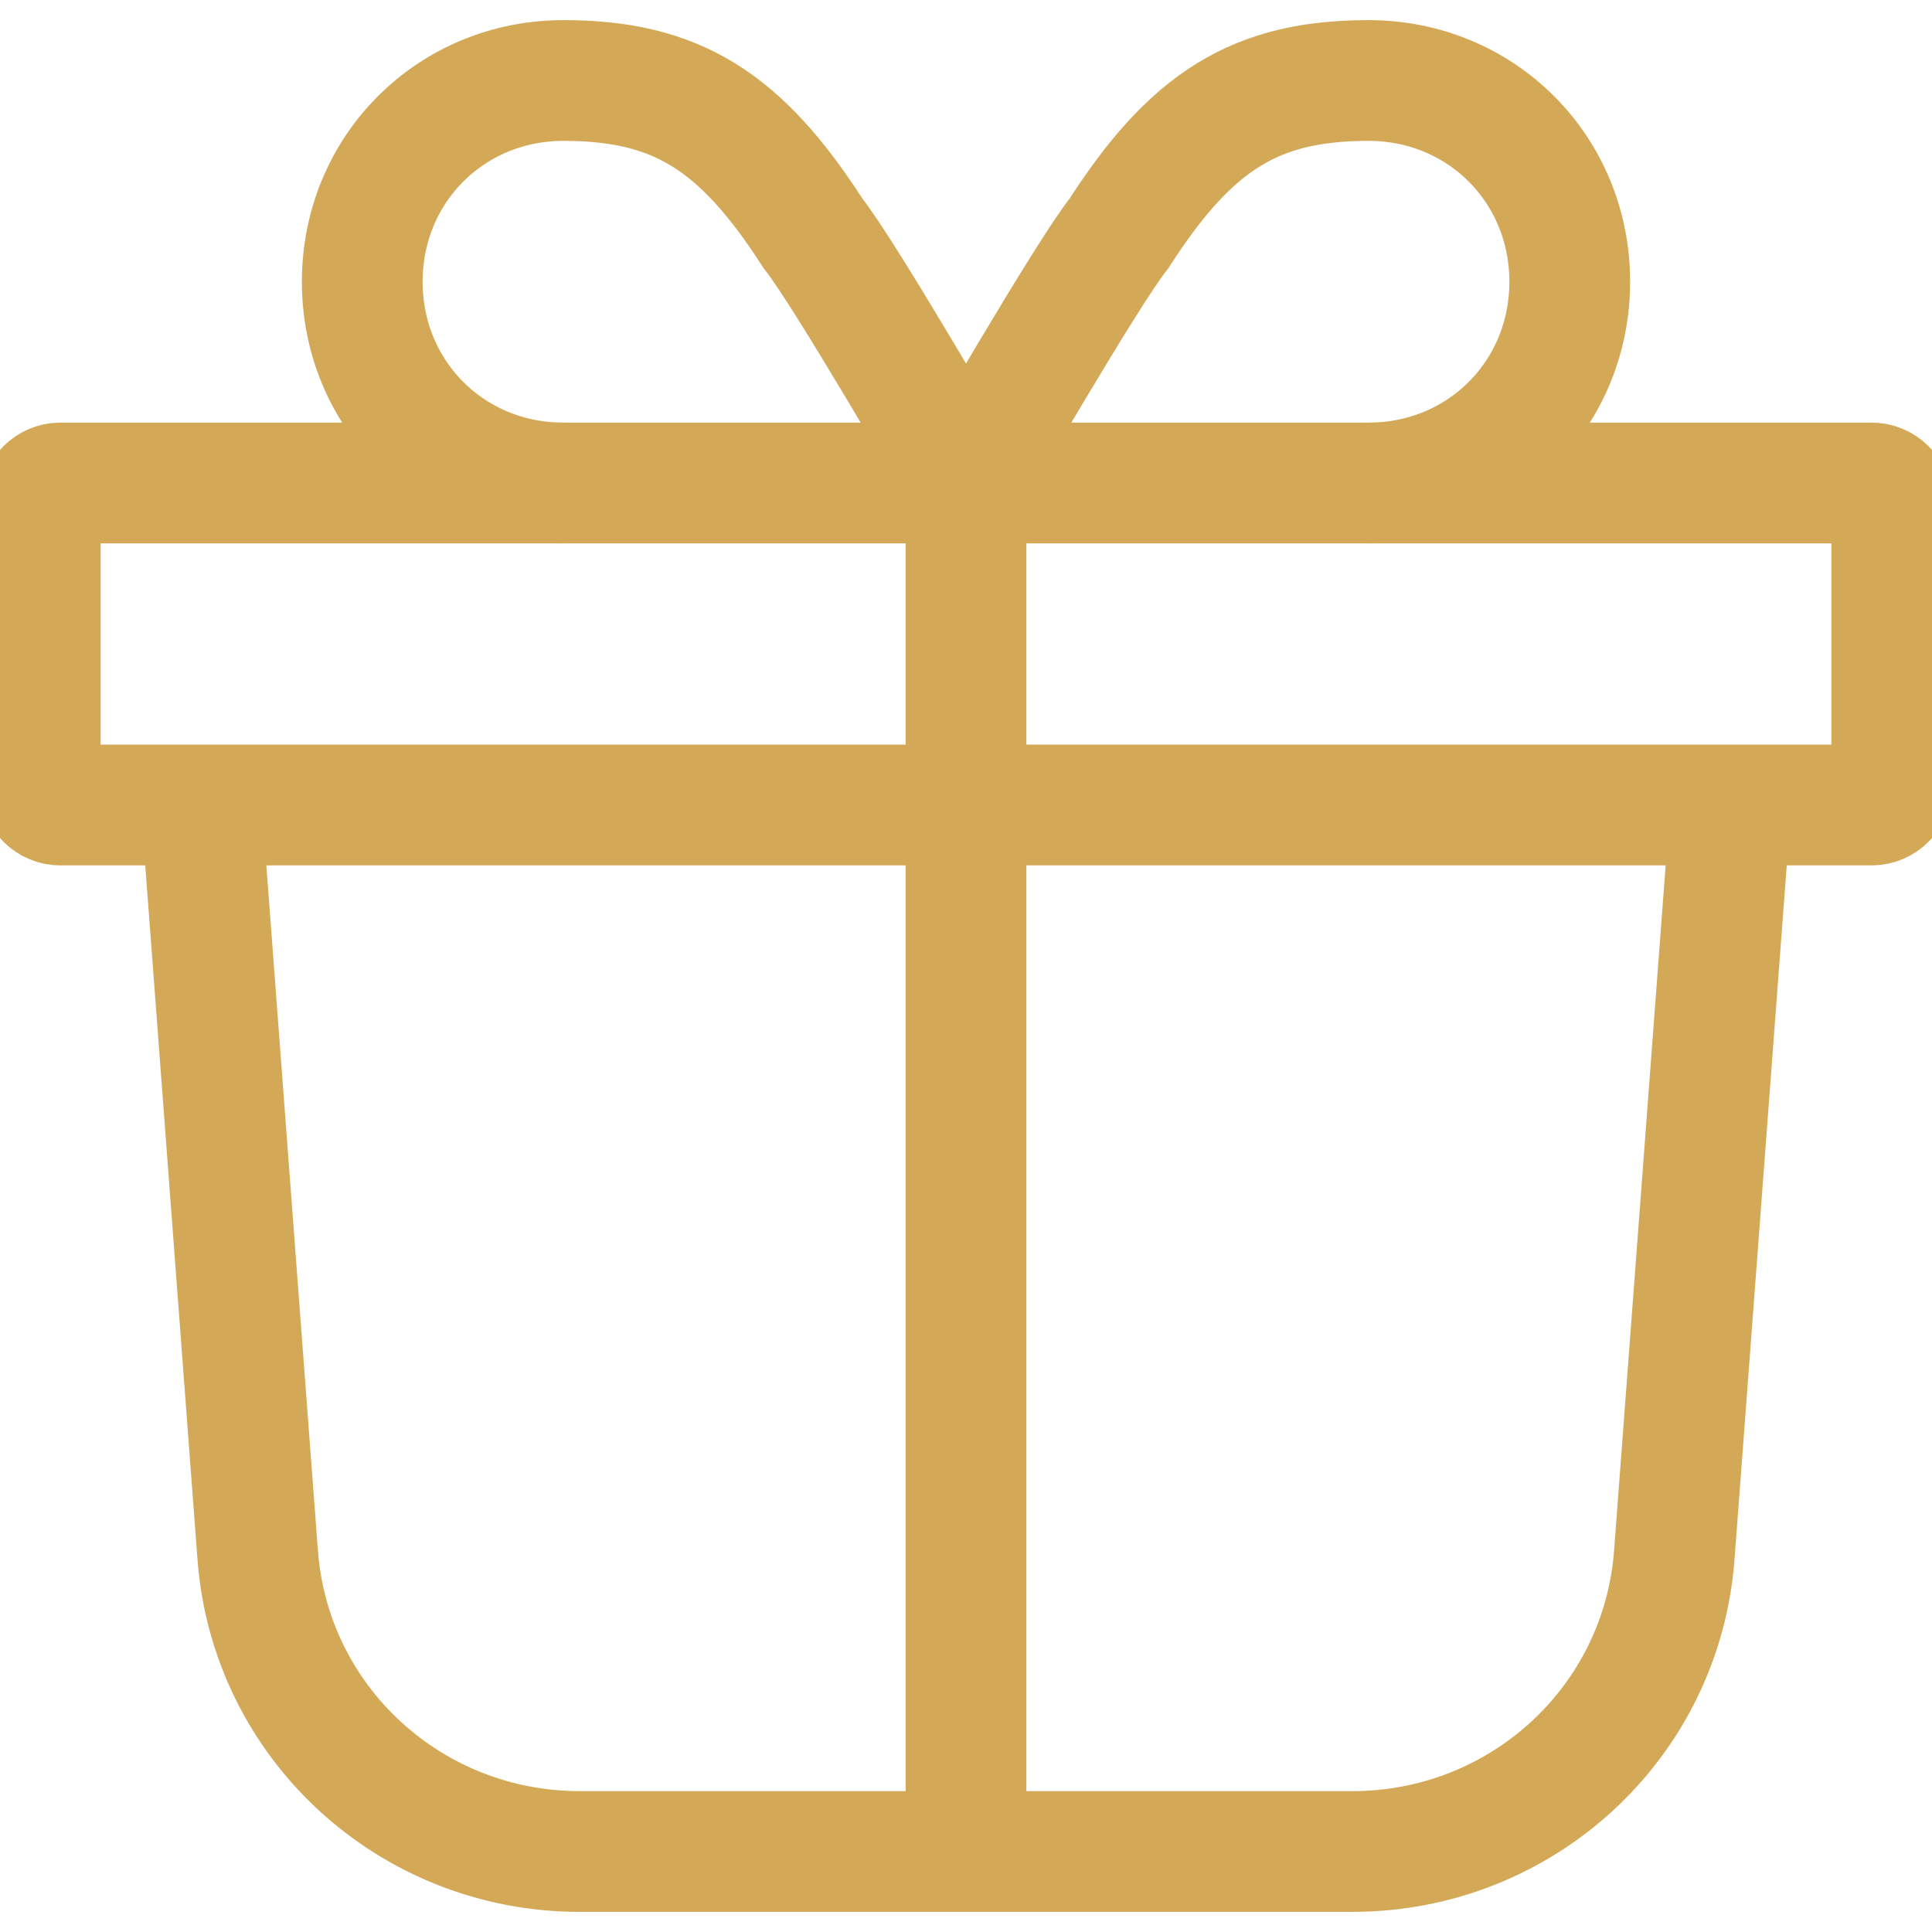
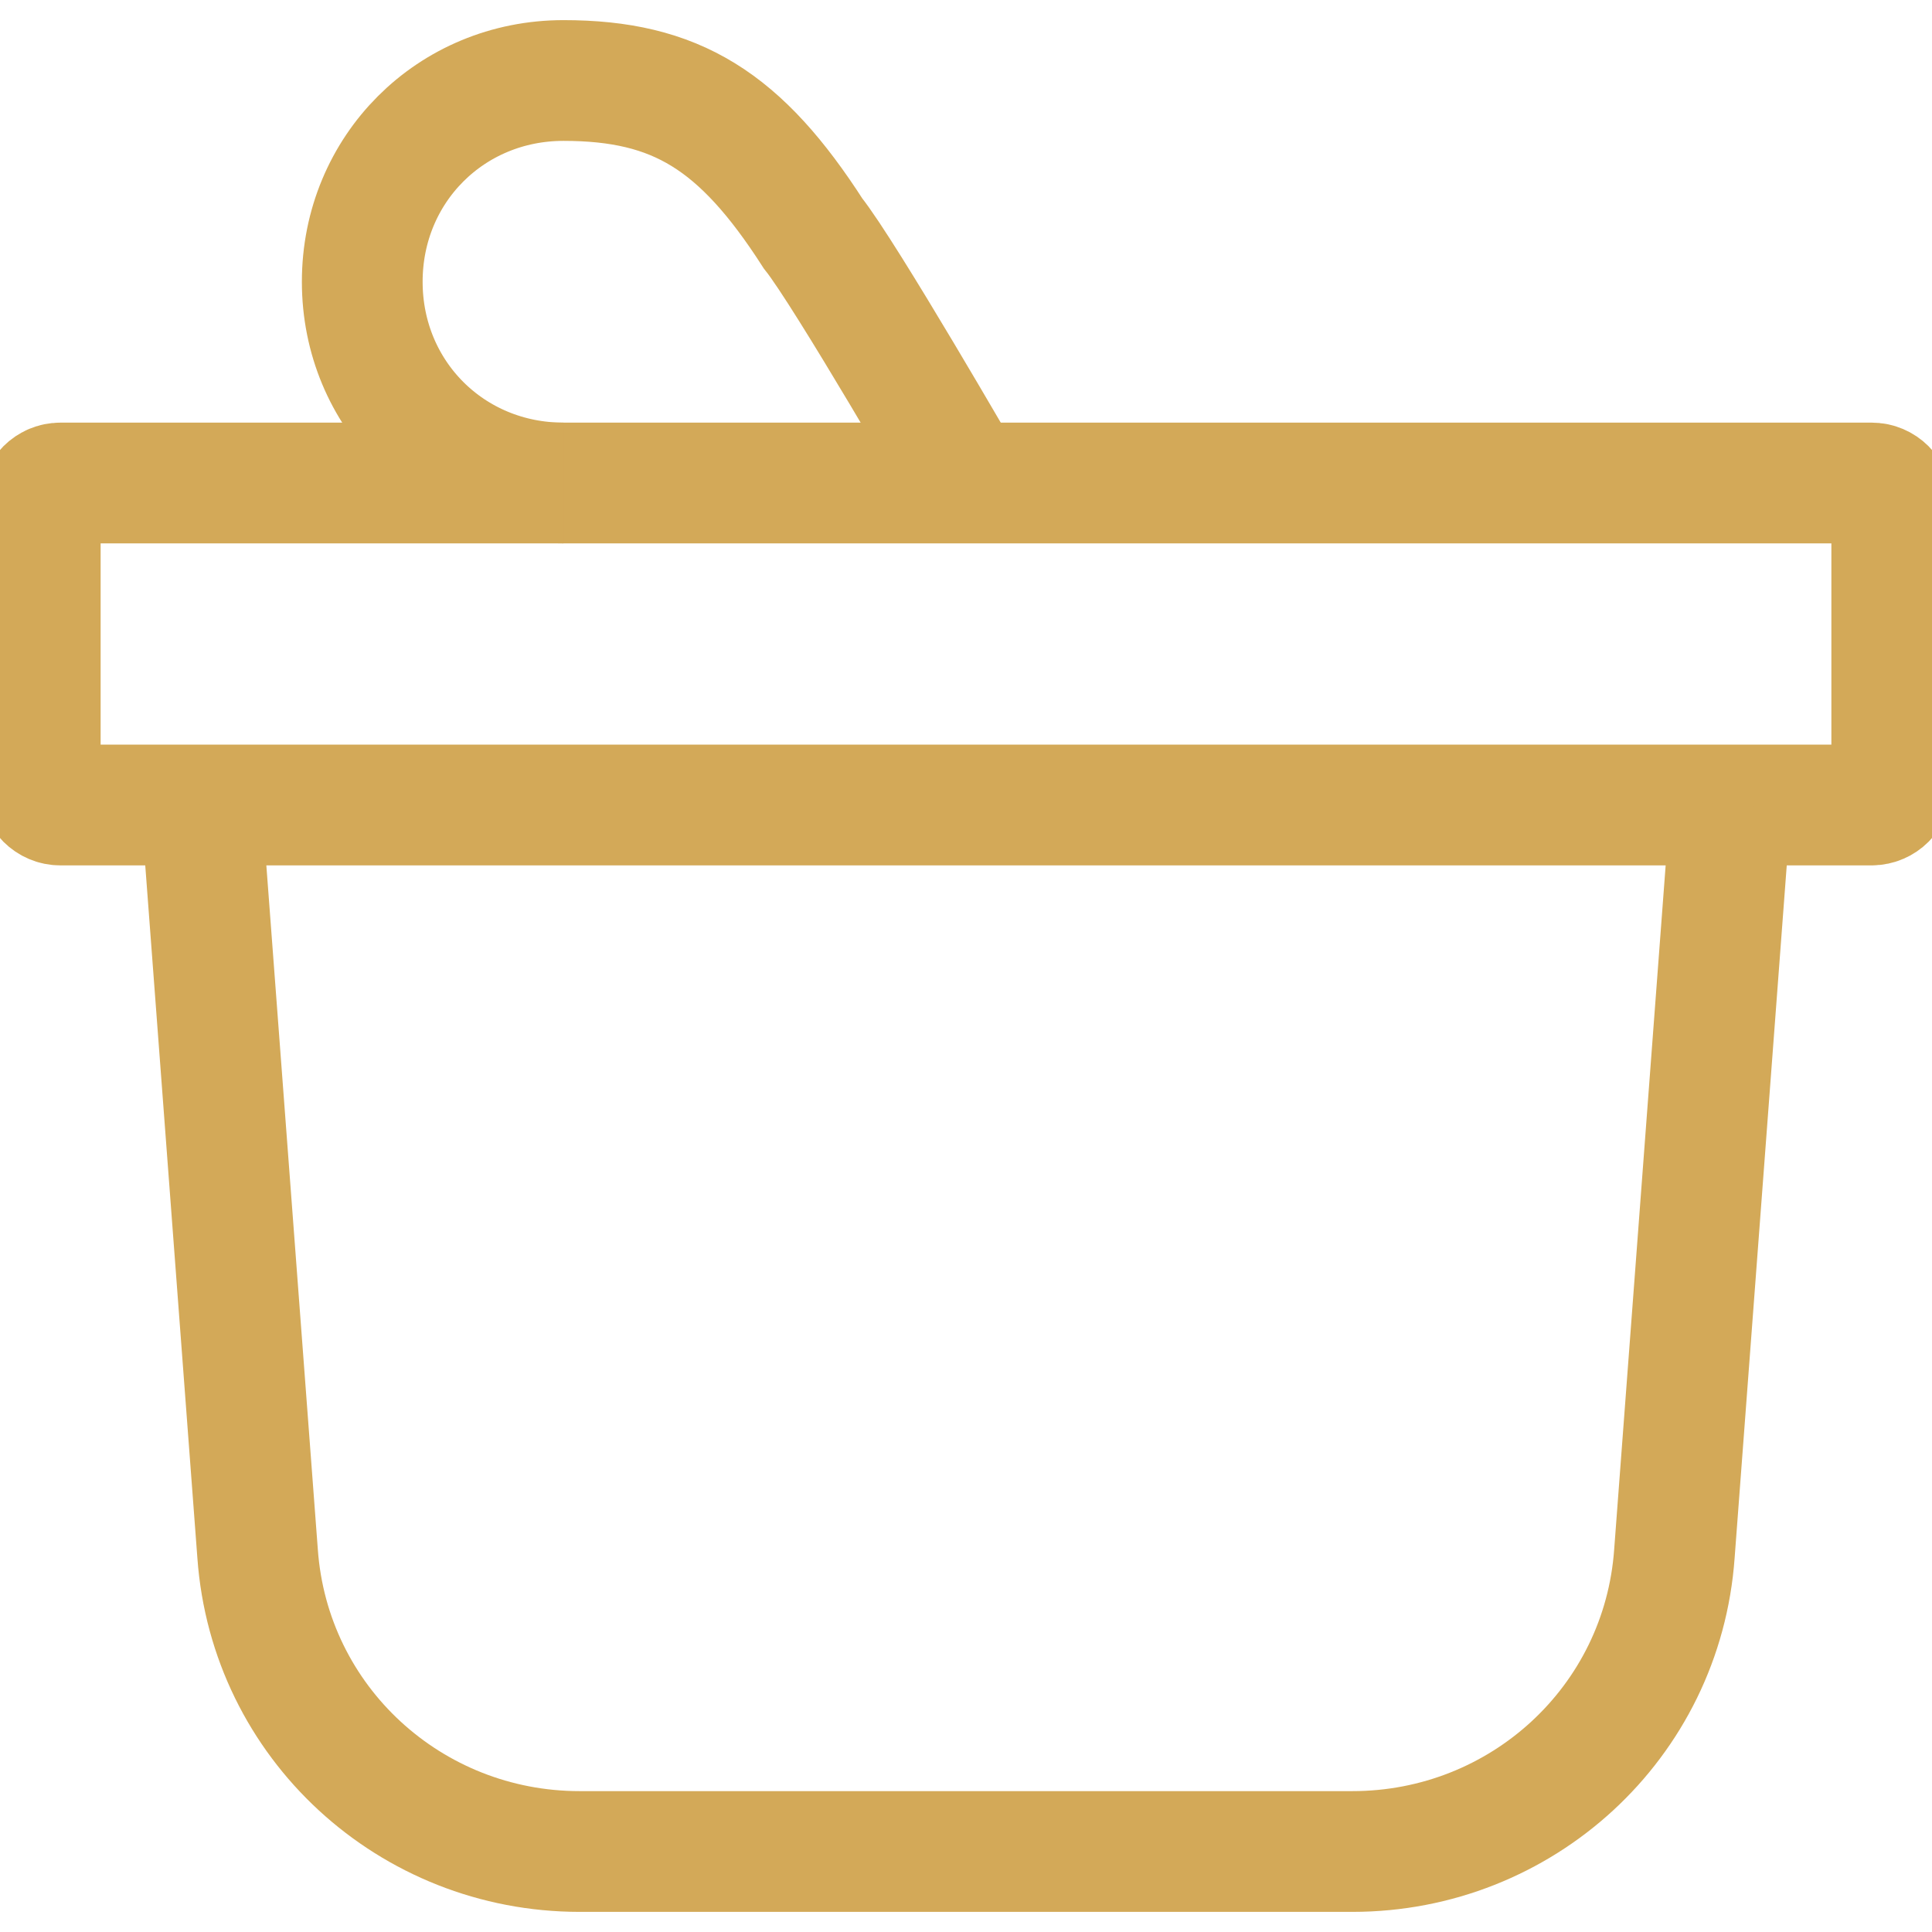
<svg xmlns="http://www.w3.org/2000/svg" width="48" height="48" viewBox="0 0 48 48" fill="none">
  <path d="M46.5 12H1.5C1.224 12 1 12.224 1 12.5V19.5C1 19.776 1.224 20 1.5 20H46.5C46.776 20 47 19.776 47 19.5V12.5C47 12.224 46.776 12 46.5 12Z" stroke="#D3A958" stroke-width="3" stroke-miterlimit="10" />
  <path d="M43 20L41.6 38.6C41.3 42.8 37.8 46 33.6 46H14.4C10.2 46 6.7 42.8 6.4 38.6L5 20" stroke="#D3A958" stroke-width="3" stroke-miterlimit="10" />
-   <path d="M24 12V46" stroke="#D3A958" stroke-width="3" stroke-miterlimit="10" />
  <path d="M14 12C11.2 12 9 9.8 9 7C9 4.2 11.2 2 14 2C16.8 2 18.4 3 20.2 5.8C21 6.8 24 12 24 12" stroke="#D3A958" stroke-width="3" stroke-miterlimit="10" />
-   <path d="M34 12C36.8 12 39 9.8 39 7C39 4.2 36.8 2 34 2C31.2 2 29.6 3 27.8 5.8C27 6.8 24 12 24 12" stroke="#D3A958" stroke-width="3" stroke-miterlimit="10" />
</svg>